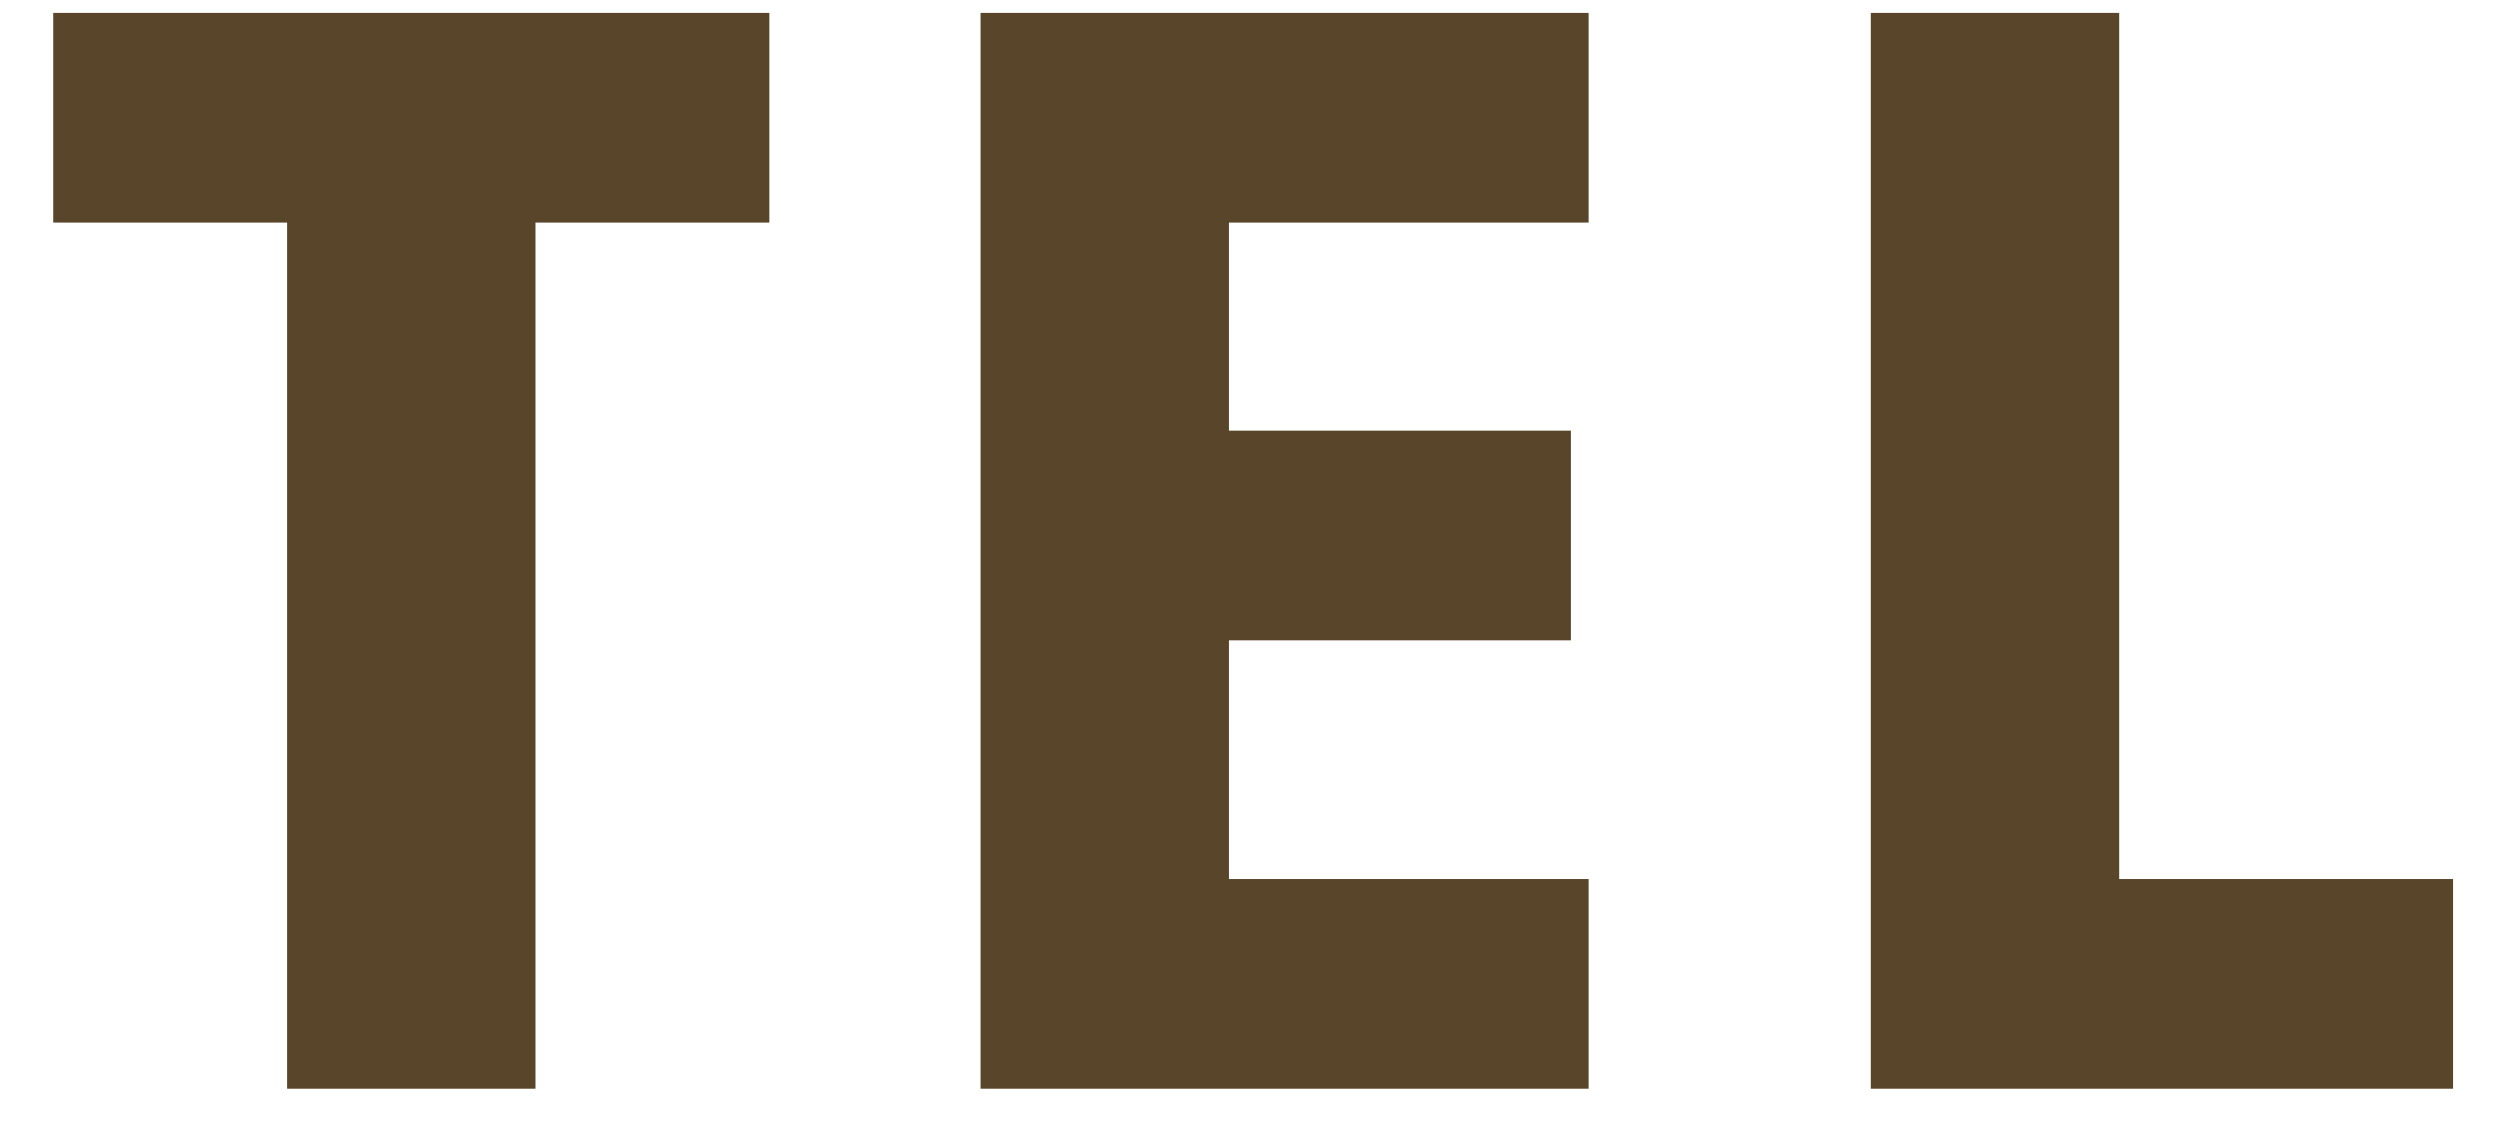
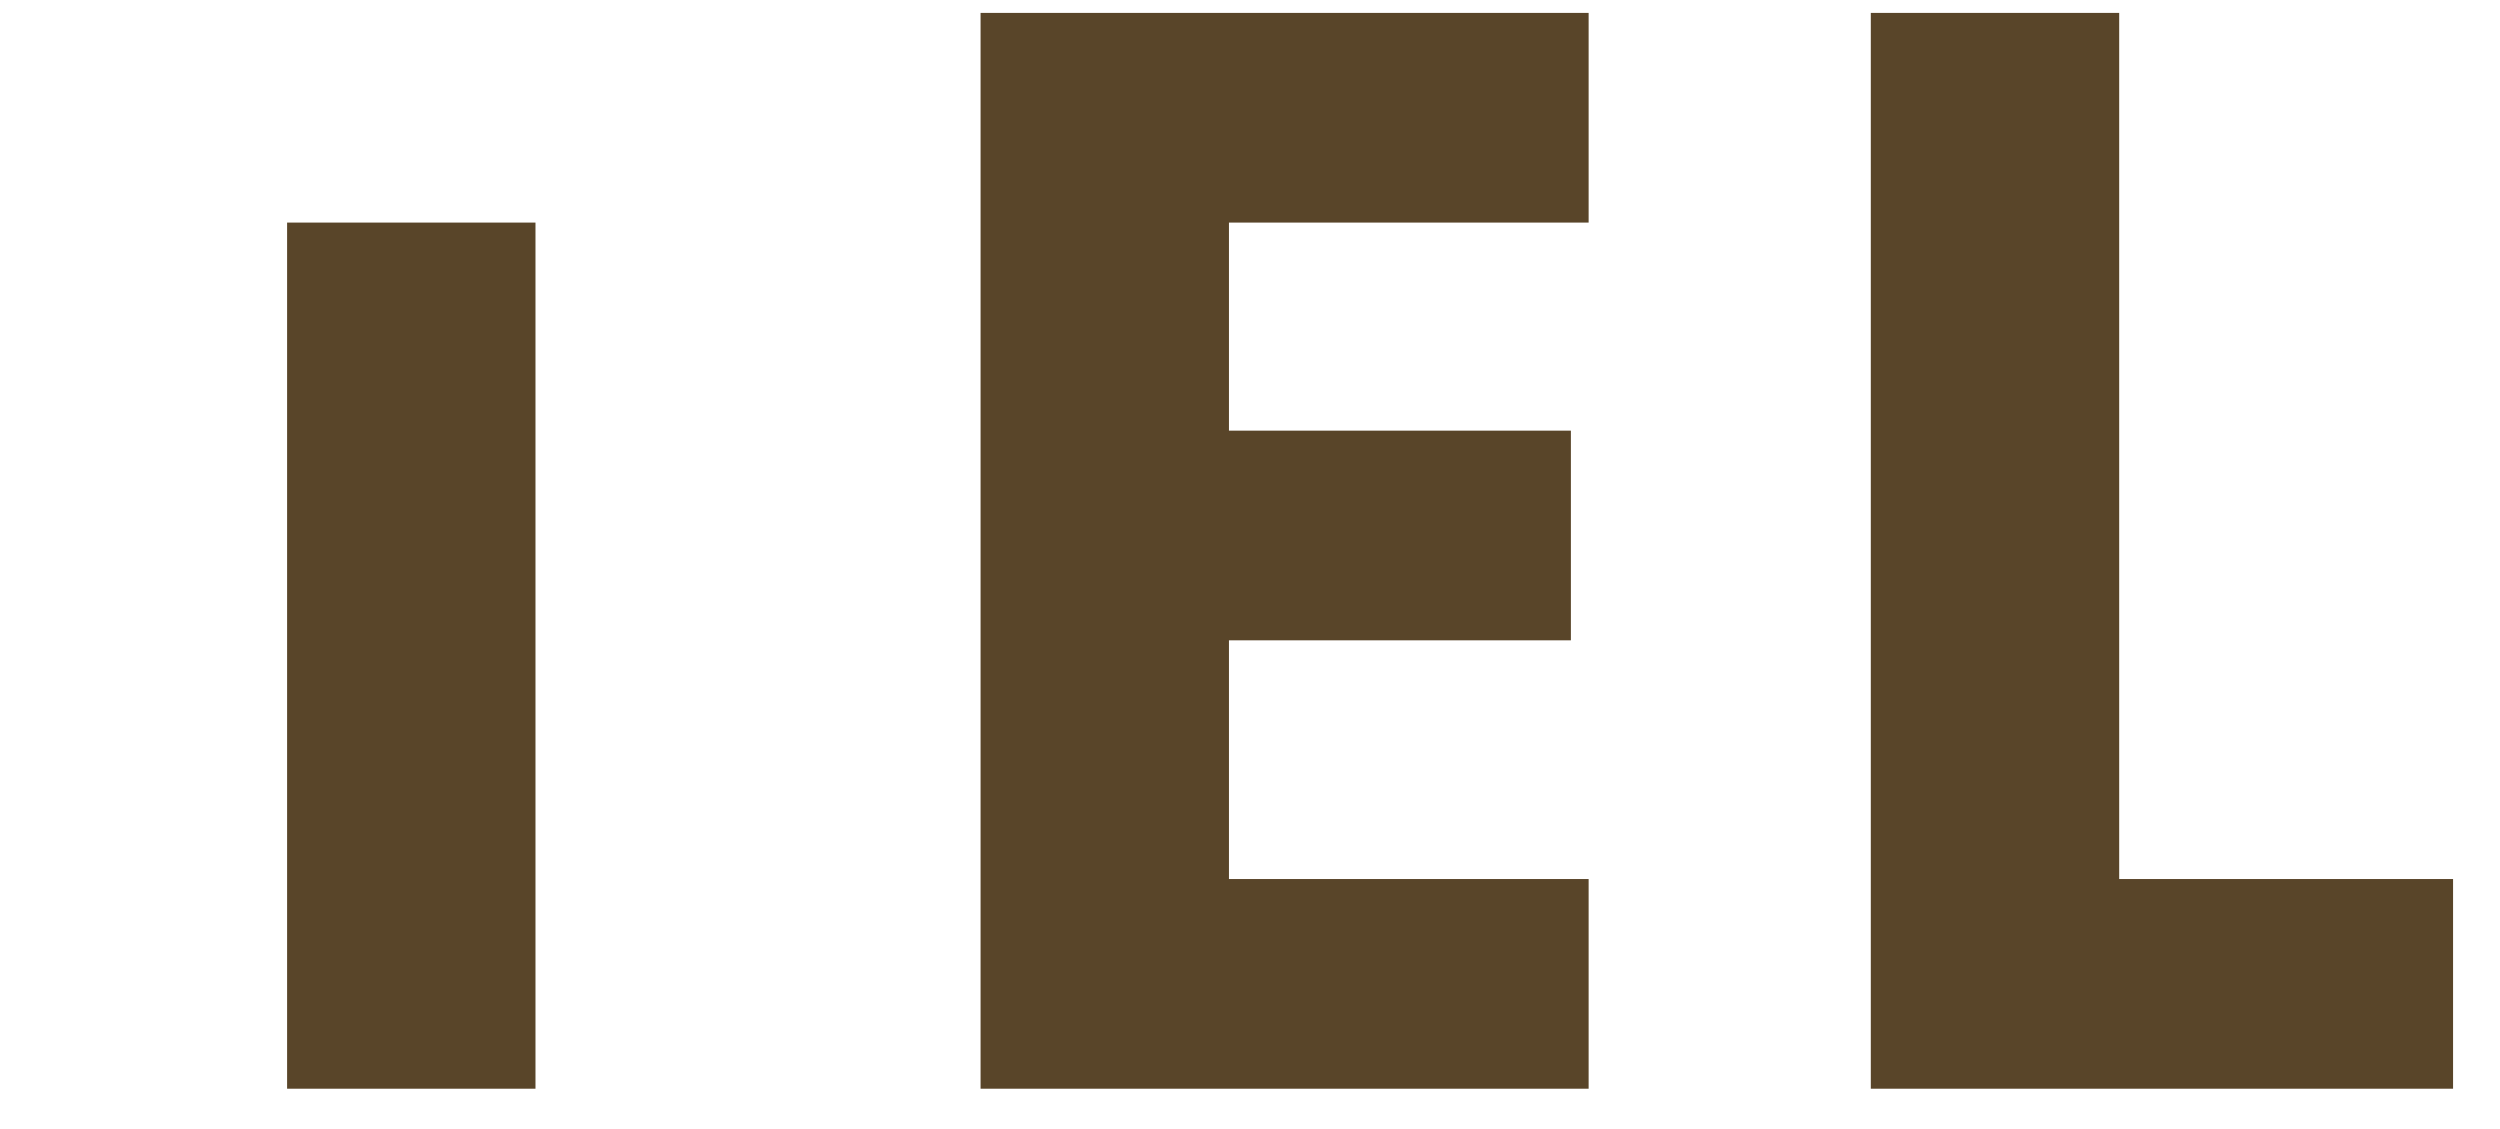
<svg xmlns="http://www.w3.org/2000/svg" width="31" height="14" viewBox="0 0 31 14" fill="none">
-   <path d="M9.54 2.76H6.64V13.5H3.56V2.76H0.66V0.16H9.54V2.76ZM19.699 0.16V2.76H15.239V5.34H19.479V7.94H15.239V10.9H19.699V13.5H12.159V0.16H19.699ZM23.198 0.16H26.278V10.9H30.418V13.5H23.198V0.16Z" fill="#594529" />
+   <path d="M9.54 2.76H6.64V13.5H3.56V2.76H0.66H9.54V2.76ZM19.699 0.16V2.76H15.239V5.34H19.479V7.94H15.239V10.9H19.699V13.5H12.159V0.16H19.699ZM23.198 0.16H26.278V10.9H30.418V13.5H23.198V0.16Z" fill="#594529" />
</svg>